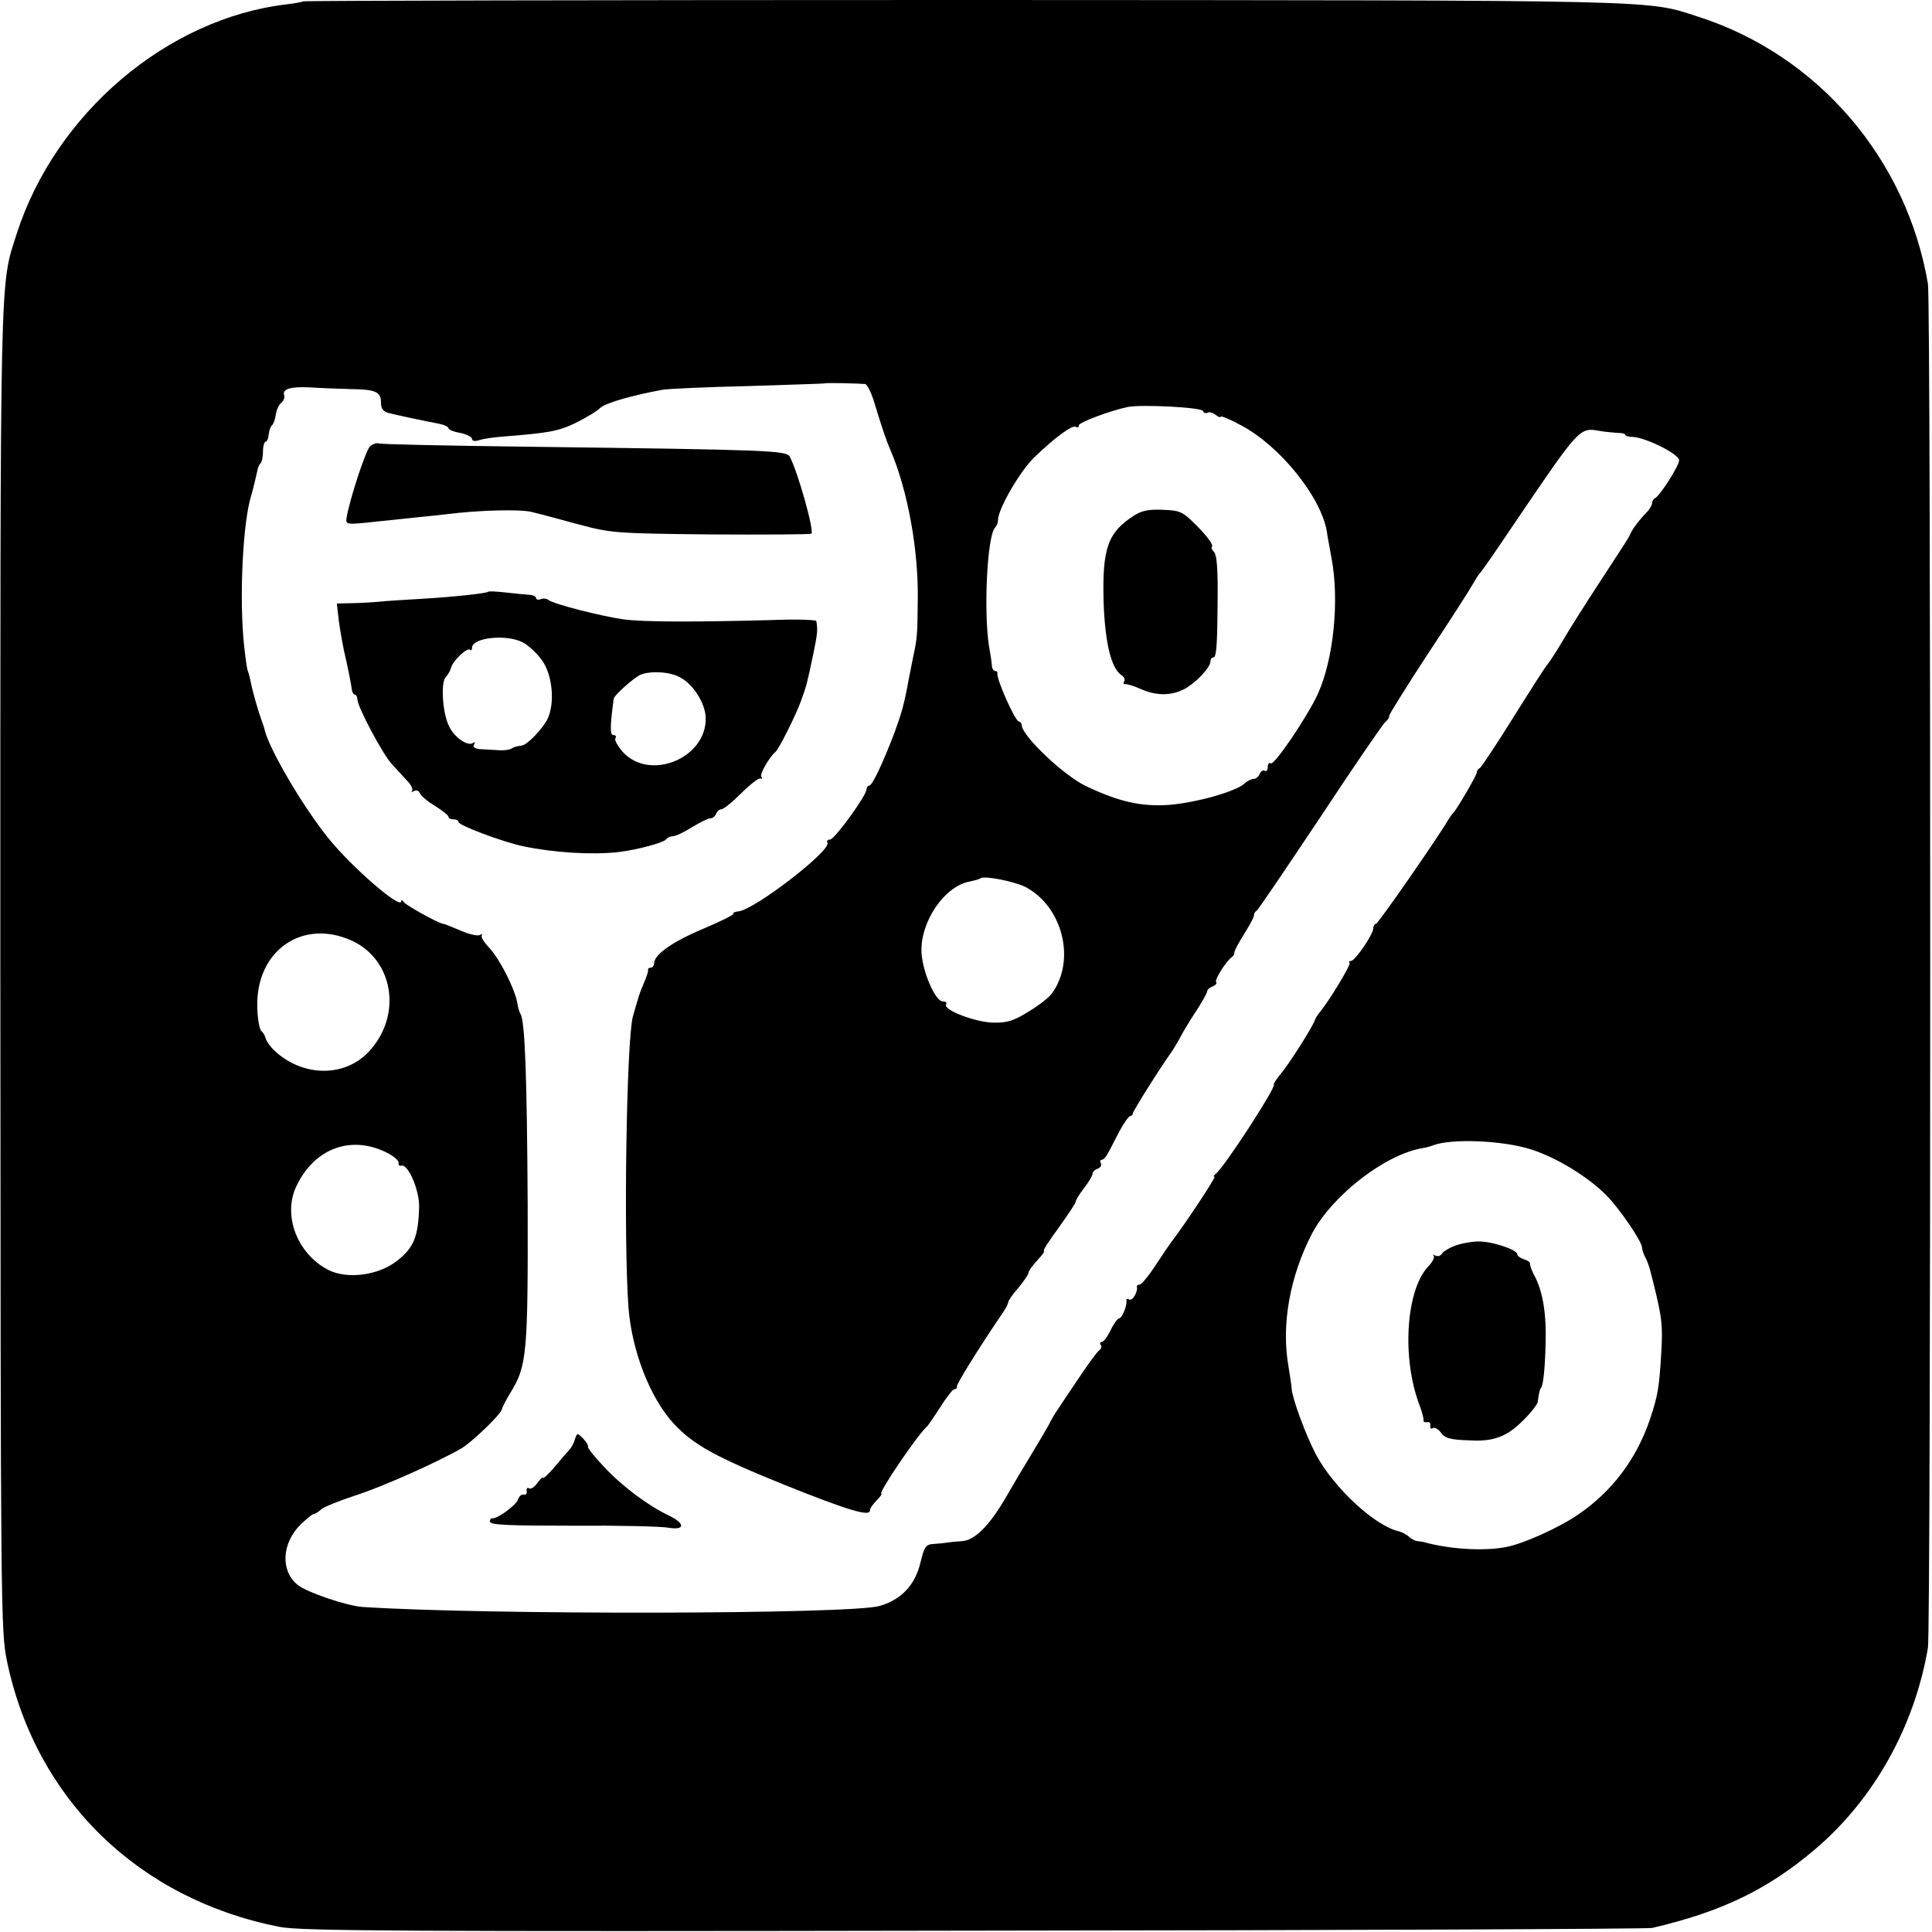
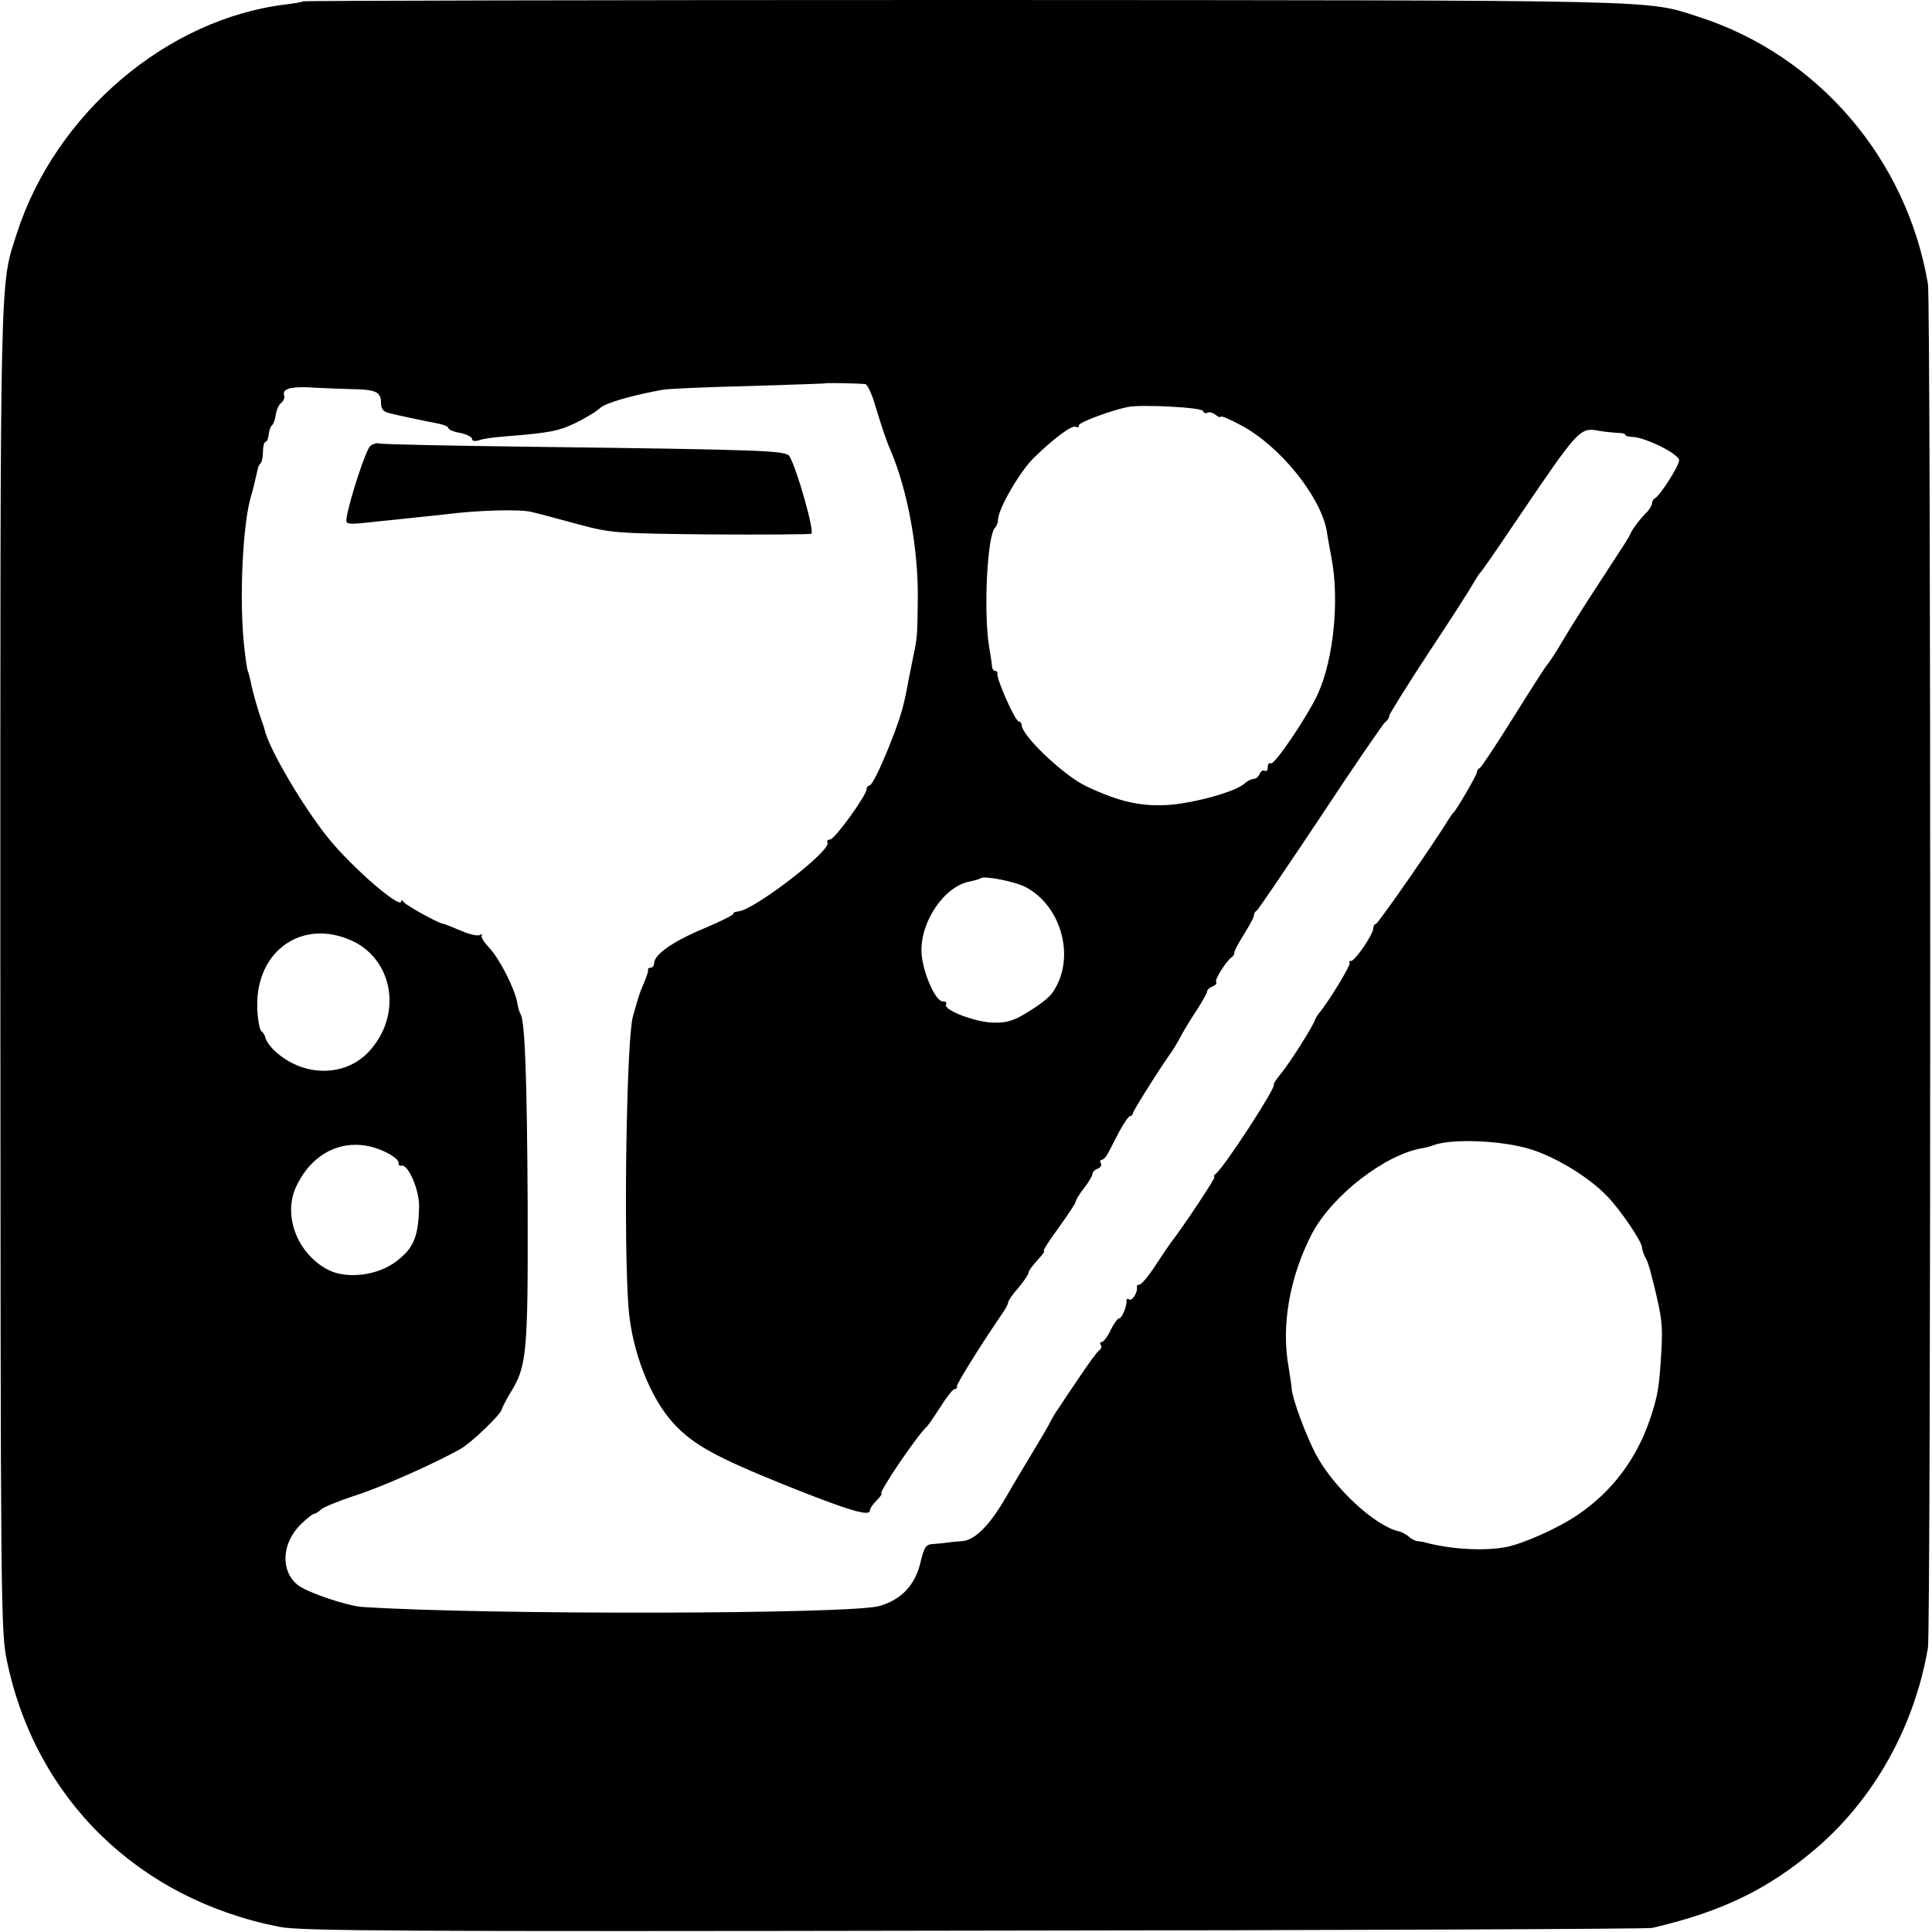
<svg xmlns="http://www.w3.org/2000/svg" version="1.0" width="573pt" height="573pt" viewBox="0 0 573 573" preserveAspectRatio="xMidYMid meet">
  <g transform="translate(0,573) scale(0.1,-0.1)" fill="#000000" stroke="none">
    <path d="M899 5726 c-2 -2 -25 -6 -50 -9 -353 -42 -684 -323 -799 -679 -51 -160 -49 -68 -49 -2178 1 -1906 1 -1968 20 -2058 86 -409 390 -705 809 -787 65 -12 351 -14 2060 -11 1092 1 1996 5 2010 8 206 48 343 114 484 234 174 148 294 363 334 597 9 55 9 3989 0 4045 -63 371 -326 678 -680 792 -159 51 -70 49 -2174 50 -1078 0 -1963 -2 -1965 -4z m1667 -1135 c6 -1 19 -27 28 -58 21 -69 35 -111 47 -138 51 -119 83 -295 81 -442 -1 -112 -2 -116 -14 -173 -5 -25 -11 -54 -13 -65 -13 -72 -20 -97 -41 -155 -37 -97 -67 -160 -76 -160 -4 0 -8 -5 -8 -11 0 -18 -94 -148 -108 -149 -7 0 -11 -4 -8 -9 14 -22 -217 -200 -264 -204 -10 -1 -17 -4 -15 -7 2 -3 -38 -23 -88 -44 -91 -38 -147 -77 -147 -103 0 -7 -5 -13 -10 -13 -6 0 -9 -3 -8 -7 1 -5 -5 -21 -12 -38 -14 -33 -13 -30 -33 -100 -19 -70 -28 -662 -13 -863 10 -129 64 -268 134 -344 58 -63 126 -100 329 -182 187 -75 253 -95 253 -76 0 6 9 19 20 30 11 11 17 20 14 20 -11 0 108 176 136 200 3 3 21 29 39 57 18 29 37 53 42 53 5 0 8 3 7 8 -2 6 67 117 133 214 11 15 19 31 19 35 0 5 13 24 30 43 16 19 29 39 30 43 0 8 10 21 38 52 7 8 11 15 8 15 -4 0 16 31 44 69 27 38 50 72 50 76 0 5 11 23 25 41 14 18 25 37 25 42 0 6 7 13 16 16 8 3 12 10 9 16 -3 5 -2 10 2 10 5 0 13 8 18 18 6 10 21 40 34 65 14 26 29 47 33 47 4 0 8 4 8 8 0 7 82 137 118 187 4 6 16 26 26 45 10 19 32 54 48 78 15 24 28 47 28 51 0 5 7 12 16 15 9 4 14 9 11 13 -6 6 29 62 46 74 5 3 8 9 8 13 -1 3 6 17 14 31 8 14 22 36 30 50 8 14 15 28 14 31 0 4 3 10 8 13 5 3 89 128 188 276 98 149 185 275 192 282 8 6 14 15 13 20 0 4 52 88 117 187 65 98 124 190 132 205 8 14 17 28 20 31 4 3 47 65 96 138 200 295 199 295 259 284 17 -3 41 -5 54 -6 12 0 22 -2 22 -5 0 -4 11 -7 24 -7 40 -3 136 -51 136 -69 0 -17 -58 -107 -72 -113 -4 -2 -8 -8 -8 -14 0 -5 -6 -15 -12 -23 -24 -24 -44 -51 -51 -65 -8 -18 -12 -23 -98 -155 -36 -55 -83 -129 -104 -165 -21 -36 -42 -67 -45 -70 -4 -3 -48 -72 -100 -155 -51 -82 -97 -151 -101 -153 -5 -2 -9 -8 -9 -13 0 -8 -59 -109 -69 -119 -4 -3 -10 -13 -16 -22 -33 -56 -208 -308 -214 -308 -4 0 -8 -6 -8 -13 0 -18 -54 -97 -66 -97 -6 0 -8 -3 -4 -6 4 -5 -62 -115 -91 -149 -4 -5 -10 -14 -12 -20 -6 -19 -75 -128 -100 -158 -14 -17 -24 -32 -22 -34 7 -8 -149 -248 -173 -265 -5 -4 -7 -8 -3 -8 6 0 -91 -146 -129 -195 -4 -5 -25 -36 -46 -68 -20 -31 -42 -57 -47 -57 -6 0 -9 -3 -8 -7 3 -15 -14 -43 -23 -37 -5 3 -9 2 -8 -3 2 -15 -13 -53 -22 -53 -4 0 -16 -16 -25 -35 -9 -19 -21 -35 -26 -35 -5 0 -7 -4 -3 -9 3 -5 1 -12 -5 -16 -5 -3 -31 -38 -57 -77 -27 -40 -56 -83 -65 -97 -10 -14 -22 -35 -27 -46 -6 -11 -28 -49 -50 -85 -22 -36 -56 -93 -76 -128 -50 -87 -95 -132 -134 -133 -17 -1 -35 -3 -41 -4 -5 -1 -23 -3 -38 -4 -26 -1 -30 -6 -42 -55 -16 -67 -56 -110 -121 -129 -83 -25 -1170 -27 -1534 -3 -46 3 -167 44 -193 66 -51 42 -46 124 10 179 18 17 35 31 39 31 4 0 14 6 21 13 7 7 54 26 103 42 78 25 240 97 313 139 31 18 116 100 120 115 1 6 13 29 25 49 50 80 53 116 52 557 -2 379 -8 546 -21 567 -3 5 -8 20 -10 35 -8 42 -52 129 -83 162 -16 17 -26 33 -22 37 3 4 1 4 -6 1 -6 -4 -32 2 -57 13 -26 11 -48 20 -51 20 -12 0 -111 55 -117 64 -4 6 -8 8 -8 3 0 -26 -146 100 -217 188 -76 95 -174 262 -188 320 -1 6 -5 17 -8 25 -11 30 -28 89 -33 116 -3 15 -7 30 -9 34 -2 3 -7 37 -11 75 -15 139 -4 365 21 445 5 17 12 45 19 77 1 7 5 16 9 19 4 4 7 20 7 36 0 15 4 28 8 28 4 0 8 10 9 22 1 11 6 24 10 27 4 3 9 17 11 31 2 14 9 30 16 35 7 6 11 15 9 22 -7 19 18 27 76 24 31 -2 85 -4 121 -5 75 -1 90 -8 90 -41 0 -17 7 -26 23 -30 23 -6 103 -23 150 -32 15 -3 27 -9 27 -13 0 -4 16 -11 35 -14 19 -4 35 -12 35 -18 0 -6 9 -8 23 -3 12 4 42 8 67 10 140 11 166 16 218 41 30 15 62 34 72 44 14 14 92 37 185 54 17 3 131 8 255 11 123 4 225 7 226 8 2 2 98 0 120 -2z m1002 -80 c2 -6 8 -8 13 -5 6 3 16 0 24 -6 8 -7 15 -9 15 -6 0 4 27 -7 60 -25 116 -61 237 -212 255 -314 2 -16 9 -52 14 -80 24 -126 6 -300 -40 -402 -31 -68 -130 -214 -140 -207 -5 3 -9 -2 -9 -11 0 -9 -4 -14 -9 -11 -5 3 -11 -1 -15 -9 -3 -8 -11 -15 -17 -15 -7 0 -20 -6 -28 -14 -27 -24 -142 -56 -221 -63 -84 -6 -149 8 -248 55 -65 30 -192 150 -192 182 0 5 -4 10 -8 10 -11 0 -67 126 -64 143 1 4 -2 7 -6 7 -5 0 -9 6 -10 13 0 6 -4 35 -9 62 -16 105 -5 326 18 350 5 5 9 15 9 23 0 32 65 145 108 186 61 59 113 97 123 90 5 -3 9 -1 9 5 0 8 92 43 145 54 40 8 219 -1 223 -12z m-528 -1411 c111 -57 152 -217 80 -316 -8 -12 -39 -36 -69 -54 -43 -27 -64 -34 -105 -33 -53 1 -150 38 -140 54 3 5 -1 9 -10 9 -22 0 -60 88 -63 145 -4 91 68 198 145 211 14 3 28 7 30 9 9 9 100 -9 132 -25z m-1994 -161 c123 -59 147 -223 47 -329 -72 -76 -196 -74 -279 4 -12 11 -24 28 -26 36 -2 8 -7 18 -13 22 -5 4 -11 35 -12 70 -5 169 135 266 283 197z m3495 -618 c76 -24 172 -83 225 -138 40 -41 104 -136 104 -153 0 -5 4 -18 9 -28 6 -9 13 -30 17 -47 4 -16 8 -32 9 -35 24 -98 27 -121 22 -203 -6 -102 -10 -126 -33 -195 -40 -119 -113 -216 -215 -285 -57 -39 -163 -86 -211 -95 -65 -13 -165 -7 -240 13 -5 2 -14 3 -22 4 -8 0 -21 7 -28 14 -7 6 -20 13 -28 15 -71 15 -194 129 -247 228 -31 59 -70 166 -72 194 0 8 -5 37 -9 64 -23 125 3 270 70 399 61 113 217 234 328 252 8 1 22 5 30 8 53 21 207 15 291 -12z m-3391 -11 c19 -10 34 -23 32 -29 -1 -6 3 -10 9 -8 20 4 53 -73 52 -122 -2 -88 -16 -122 -65 -160 -55 -44 -149 -56 -205 -27 -92 48 -136 163 -93 250 54 112 164 151 270 96z" />
    <path d="M1098 4407 c-13 -11 -61 -158 -70 -212 -3 -22 -3 -22 97 -11 33 3 85 9 115 12 30 3 69 7 85 9 94 12 215 15 250 7 22 -5 85 -22 140 -37 97 -26 110 -27 390 -30 160 -1 295 0 301 2 11 4 -41 188 -64 229 -10 18 -66 20 -767 29 -242 3 -445 7 -452 10 -6 2 -18 -2 -25 -8z" />
-     <path d="M1448 3975 c-5 -5 -110 -16 -198 -21 -47 -3 -105 -6 -130 -9 -25 -2 -62 -4 -83 -4 l-38 -1 6 -52 c4 -29 13 -82 22 -118 8 -36 15 -73 16 -82 1 -10 5 -18 9 -18 4 0 8 -7 8 -14 0 -22 75 -163 102 -192 13 -14 33 -36 45 -49 12 -12 19 -26 15 -31 -4 -4 -1 -4 6 0 7 4 14 1 17 -6 3 -8 23 -25 45 -38 22 -14 40 -28 40 -32 0 -5 7 -8 15 -8 8 0 15 -3 15 -8 0 -10 131 -59 192 -72 92 -19 204 -26 283 -17 57 7 134 28 141 38 3 5 12 9 20 9 8 0 33 12 57 27 23 14 47 26 54 26 7 0 14 6 17 14 3 7 10 13 16 13 6 0 32 21 58 47 26 26 52 46 57 44 6 -1 7 1 3 5 -6 6 22 57 42 74 11 10 61 110 76 152 17 48 17 48 36 138 12 59 14 71 9 98 0 4 -61 6 -133 3 -223 -6 -380 -6 -438 2 -65 9 -211 46 -224 58 -5 4 -15 5 -22 2 -8 -3 -14 -1 -14 3 0 5 -10 10 -22 10 -13 1 -44 4 -70 7 -26 3 -48 4 -50 2z m102 -150 c16 -8 41 -31 55 -50 34 -43 42 -132 18 -179 -15 -29 -59 -75 -75 -77 -20 -3 -24 -5 -33 -10 -5 -3 -21 -5 -35 -4 -14 1 -38 2 -53 3 -18 1 -26 6 -21 14 4 7 3 8 -4 4 -16 -10 -57 19 -71 52 -19 40 -24 128 -9 144 7 7 14 20 16 28 4 19 48 61 56 53 3 -4 6 -1 6 6 0 30 102 41 150 16z m467 -104 c39 -20 75 -77 76 -120 3 -120 -166 -189 -246 -101 -15 17 -25 35 -22 40 4 6 1 10 -6 10 -10 0 -10 25 1 107 1 11 61 64 80 72 30 12 87 9 117 -8z" />
-     <path d="M1705 1461 c-3 -12 -12 -27 -18 -33 -7 -7 -27 -30 -44 -51 -18 -21 -33 -34 -33 -30 0 4 -7 -3 -16 -15 -8 -12 -20 -20 -25 -16 -5 3 -8 0 -7 -8 2 -7 -2 -12 -9 -11 -6 2 -14 -5 -17 -15 -6 -17 -64 -59 -77 -55 -3 1 -6 -4 -6 -10 0 -10 59 -12 246 -12 135 1 263 -2 284 -6 48 -8 50 12 3 35 -62 29 -141 88 -193 144 -29 30 -51 58 -49 61 2 3 -5 14 -14 24 -18 18 -18 18 -25 -2z" />
-     <path d="M3365 4202 c-79 -50 -96 -97 -92 -254 4 -125 23 -202 54 -221 7 -5 11 -13 7 -18 -3 -5 -2 -9 3 -8 4 1 25 -5 45 -14 47 -21 90 -21 130 -1 34 18 77 63 78 82 0 6 3 12 8 12 9 0 12 26 13 145 2 123 -2 164 -13 171 -4 3 -6 9 -3 14 3 5 -16 31 -42 57 -45 46 -52 49 -103 51 -40 2 -63 -2 -85 -16z" />
-     <path d="M4312 2034 c-16 -6 -33 -17 -36 -23 -4 -6 -13 -8 -19 -5 -7 4 -9 4 -5 0 4 -5 -4 -20 -17 -33 -66 -72 -78 -274 -24 -413 7 -19 12 -38 11 -43 -1 -4 4 -6 10 -5 7 2 12 -3 10 -10 -1 -8 2 -11 7 -8 5 4 16 -2 23 -11 13 -19 28 -23 88 -25 68 -4 109 11 155 57 25 24 46 51 46 59 2 17 5 35 9 39 7 9 12 54 14 132 3 90 -9 159 -35 205 -7 14 -12 28 -11 32 1 4 -7 10 -18 13 -11 4 -20 10 -20 15 0 14 -79 40 -119 38 -22 -1 -53 -7 -69 -14z" />
  </g>
</svg>